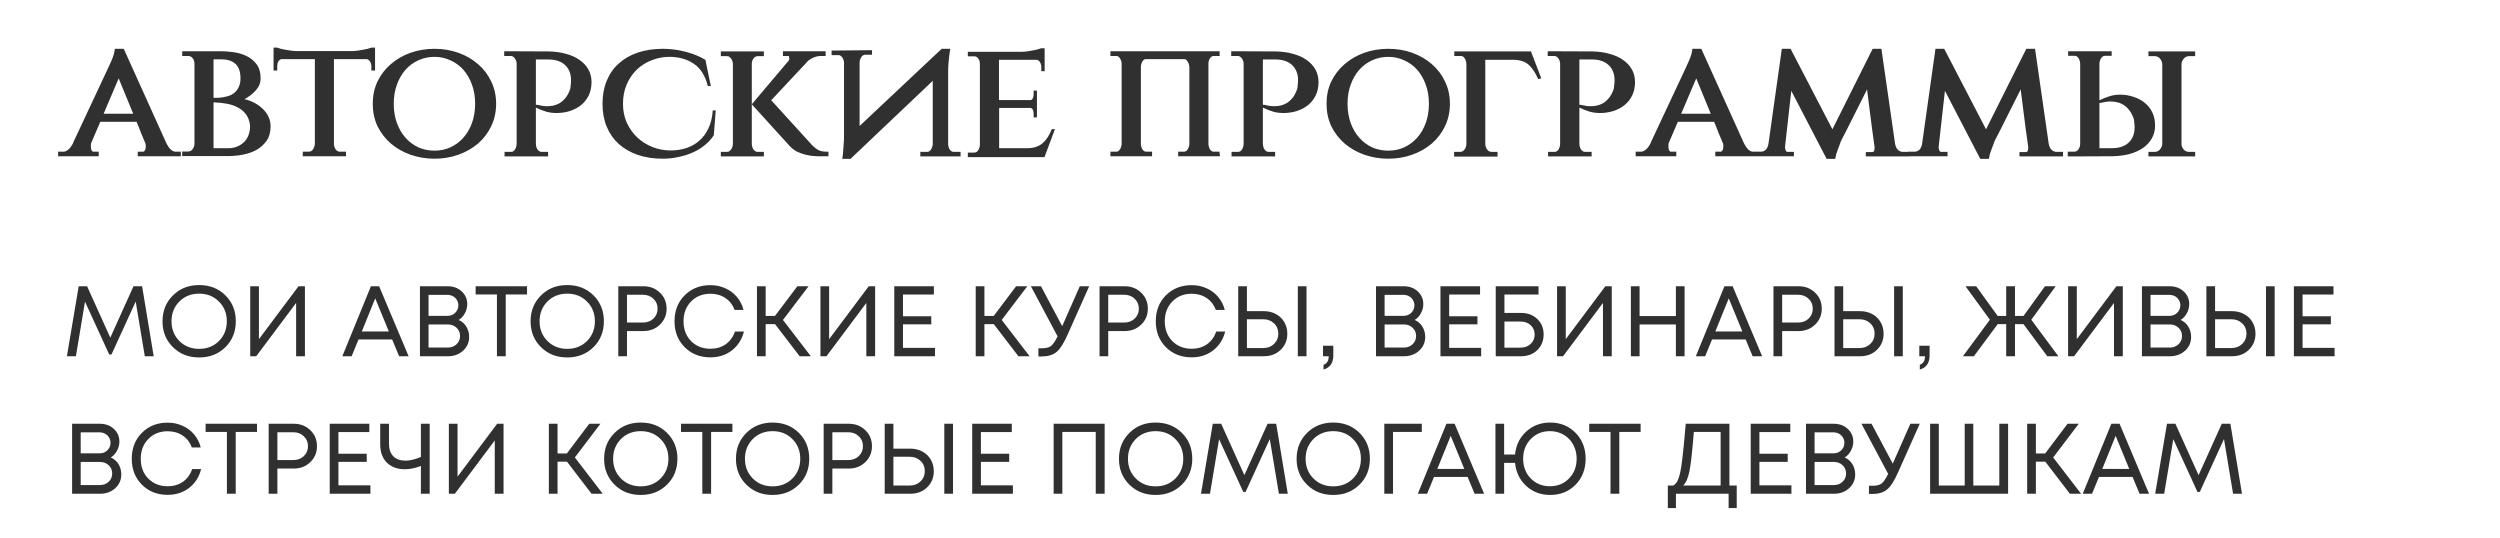
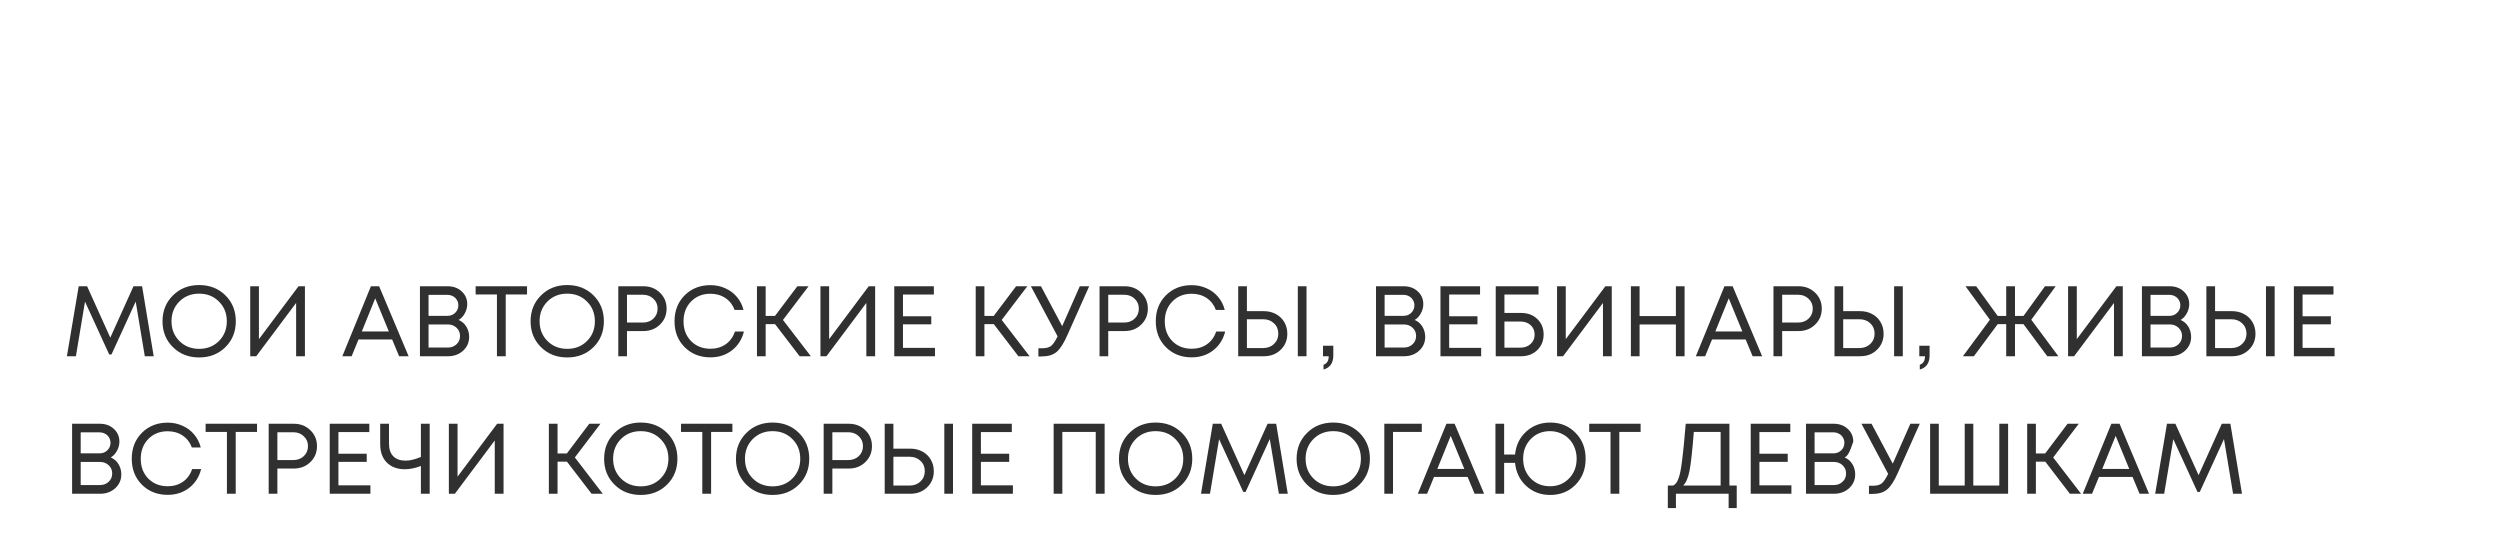
<svg xmlns="http://www.w3.org/2000/svg" width="400" height="86" viewBox="0 0 400 86" fill="none">
-   <path d="M26.576 22.816C26.819 23.32 27.071 23.693 27.332 23.936C27.593 24.16 27.836 24.272 28.06 24.272H28.928V25H22.04V24.272H22.908C23.001 24.272 23.095 24.197 23.188 24.048C23.281 23.899 23.328 23.684 23.328 23.404C23.328 23.217 23.309 23.068 23.272 22.956C23.029 22.396 22.787 21.817 22.544 21.22C22.32 20.623 22.087 20.044 21.844 19.484H16.048L14.592 22.872C14.555 22.928 14.536 23.105 14.536 23.404C14.536 23.684 14.573 23.899 14.648 24.048C14.741 24.197 14.835 24.272 14.928 24.272H15.796V25H9.3V24.272H10.168C10.392 24.272 10.644 24.16 10.924 23.936C11.204 23.712 11.475 23.339 11.736 22.816H11.708L17.364 10.748C17.569 10.319 17.737 9.945 17.868 9.628C17.999 9.329 18.111 9.021 18.204 8.704C18.297 8.368 18.353 8.069 18.372 7.808H19.8L26.576 22.816ZM21.312 18.196L18.988 12.54L16.58 18.196H21.312ZM35.398 8.2C35.94 8.2 36.574 8.247 37.302 8.34C38.03 8.433 38.721 8.629 39.374 8.928C40.028 9.227 40.578 9.665 41.026 10.244C41.474 10.823 41.698 11.588 41.698 12.54C41.698 13.249 41.446 13.884 40.942 14.444C40.438 15.004 39.841 15.471 39.15 15.844H39.066C40.336 16.161 41.353 16.712 42.118 17.496C42.902 18.28 43.294 19.185 43.294 20.212C43.294 21.145 43.08 21.92 42.65 22.536C42.221 23.133 41.68 23.619 41.026 23.992C40.373 24.347 39.645 24.599 38.842 24.748C38.058 24.897 37.293 24.972 36.546 24.972H29.154V24.244H30.134C30.396 24.244 30.62 24.123 30.806 23.88C30.993 23.637 31.096 23.348 31.114 23.012V10.16C31.096 9.805 30.993 9.516 30.806 9.292C30.62 9.068 30.396 8.956 30.134 8.956H29.154V8.2H35.398ZM36.546 23.712C37.48 23.712 38.282 23.413 38.954 22.816C39.626 22.219 39.981 21.351 40.018 20.212C39.962 19.484 39.766 18.877 39.43 18.392C39.094 17.907 38.665 17.524 38.142 17.244C37.62 16.945 37.013 16.731 36.322 16.6C35.65 16.469 34.932 16.395 34.166 16.376V23.712H36.546ZM35.65 15.564C36.005 15.508 36.35 15.424 36.686 15.312C37.041 15.181 37.349 14.995 37.61 14.752C37.872 14.509 38.077 14.211 38.226 13.856C38.394 13.501 38.478 13.063 38.478 12.54C38.478 11.476 38.208 10.701 37.666 10.216C37.125 9.731 36.36 9.488 35.37 9.488H34.166V15.648C34.484 15.648 34.745 15.648 34.95 15.648C35.174 15.629 35.417 15.601 35.678 15.564H35.65ZM56.312 8.172C56.555 8.172 56.826 8.153 57.124 8.116C57.423 8.079 57.722 8.032 58.02 7.976C58.319 7.92 58.59 7.864 58.832 7.808C59.094 7.733 59.299 7.668 59.448 7.612H60.008V11.28H59.42V10.636C59.42 10.319 59.346 10.057 59.196 9.852C59.066 9.628 58.898 9.497 58.692 9.46H53.428V23.04C53.447 23.376 53.54 23.665 53.708 23.908C53.895 24.151 54.119 24.272 54.38 24.272H55.36V25H48.444V24.272H49.424C49.686 24.272 49.9 24.151 50.068 23.908C50.236 23.665 50.339 23.367 50.376 23.012V9.46H45.056C44.832 9.497 44.655 9.628 44.524 9.852C44.412 10.057 44.356 10.319 44.356 10.636V11.28H43.768V7.612H44.328C44.478 7.668 44.674 7.733 44.916 7.808C45.178 7.864 45.458 7.92 45.756 7.976C46.055 8.032 46.354 8.079 46.652 8.116C46.951 8.153 47.222 8.172 47.464 8.172H56.312ZM69.524 7.808C70.887 7.808 72.165 8.023 73.36 8.452C74.555 8.881 75.6 9.488 76.496 10.272C77.392 11.037 78.092 11.961 78.596 13.044C79.119 14.108 79.38 15.293 79.38 16.6C79.38 17.907 79.119 19.101 78.596 20.184C78.092 21.248 77.392 22.172 76.496 22.956C75.6 23.721 74.555 24.319 73.36 24.748C72.165 25.177 70.887 25.392 69.524 25.392C68.161 25.392 66.873 25.177 65.66 24.748C64.465 24.319 63.42 23.721 62.524 22.956C61.628 22.172 60.919 21.248 60.396 20.184C59.892 19.101 59.64 17.907 59.64 16.6C59.64 15.293 59.892 14.108 60.396 13.044C60.919 11.961 61.628 11.037 62.524 10.272C63.42 9.488 64.465 8.881 65.66 8.452C66.873 8.023 68.161 7.808 69.524 7.808ZM69.524 24.104C70.439 24.104 71.288 23.927 72.072 23.572C72.875 23.199 73.565 22.685 74.144 22.032C74.723 21.379 75.18 20.595 75.516 19.68C75.852 18.747 76.02 17.72 76.02 16.6C76.02 15.48 75.852 14.463 75.516 13.548C75.18 12.615 74.723 11.821 74.144 11.168C73.565 10.515 72.875 10.011 72.072 9.656C71.288 9.283 70.439 9.096 69.524 9.096C68.591 9.096 67.723 9.283 66.92 9.656C66.136 10.011 65.455 10.515 64.876 11.168C64.297 11.821 63.84 12.615 63.504 13.548C63.168 14.463 63 15.48 63 16.6C63 17.72 63.168 18.747 63.504 19.68C63.84 20.595 64.297 21.379 64.876 22.032C65.455 22.685 66.136 23.199 66.92 23.572C67.723 23.927 68.591 24.104 69.524 24.104ZM85.741 16.768H85.965L86.637 16.908C86.861 16.964 87.169 16.992 87.561 16.992C87.841 16.992 88.149 16.964 88.485 16.908C88.839 16.833 89.185 16.703 89.521 16.516C89.857 16.311 90.174 16.031 90.473 15.676C90.771 15.321 91.023 14.845 91.229 14.248C91.266 14.099 91.294 13.893 91.313 13.632C91.35 13.371 91.369 13.109 91.369 12.848C91.369 11.821 91.051 11.009 90.417 10.412C89.782 9.815 88.886 9.516 87.729 9.516H85.741V16.768ZM87.785 8.228C88.811 8.247 89.745 8.377 90.585 8.62C91.425 8.844 92.143 9.171 92.741 9.6C93.338 10.011 93.805 10.515 94.141 11.112C94.477 11.709 94.645 12.381 94.645 13.128C94.645 13.931 94.495 14.64 94.197 15.256C93.898 15.872 93.487 16.395 92.965 16.824C92.442 17.235 91.835 17.552 91.145 17.776C90.473 17.981 89.763 18.084 89.017 18.084C88.457 18.084 87.906 18.009 87.365 17.86C86.823 17.692 86.282 17.477 85.741 17.216V23.04C85.759 23.395 85.853 23.693 86.021 23.936C86.189 24.179 86.403 24.3 86.665 24.3H87.701V25.028H80.729V24.3H81.765C82.026 24.3 82.231 24.179 82.381 23.936C82.549 23.693 82.642 23.395 82.661 23.04V10.16C82.642 9.824 82.539 9.544 82.353 9.32C82.185 9.077 81.97 8.956 81.709 8.956H80.673V8.2H81.093L87.785 8.228ZM114.209 21.64C113.836 22.219 113.36 22.741 112.781 23.208C112.221 23.675 111.587 24.067 110.877 24.384C110.168 24.701 109.403 24.944 108.581 25.112C107.779 25.299 106.939 25.392 106.061 25.392C104.568 25.392 103.224 25.187 102.029 24.776C100.853 24.365 99.845 23.787 99.005 23.04C98.165 22.275 97.521 21.351 97.073 20.268C96.625 19.185 96.401 17.963 96.401 16.6C96.401 15.237 96.625 14.015 97.073 12.932C97.521 11.831 98.165 10.907 99.005 10.16C99.845 9.395 100.853 8.816 102.029 8.424C103.224 8.013 104.568 7.808 106.061 7.808C107.293 7.808 108.507 7.967 109.701 8.284C110.915 8.601 111.969 9.031 112.865 9.572L113.733 13.772H113.257C112.828 12.092 112.072 10.897 110.989 10.188C109.907 9.46 108.609 9.096 107.097 9.096C106.127 9.096 105.193 9.273 104.297 9.628C103.401 9.964 102.608 10.459 101.917 11.112C101.245 11.747 100.704 12.531 100.293 13.464C99.883 14.397 99.677 15.443 99.677 16.6C99.677 17.72 99.883 18.737 100.293 19.652C100.723 20.567 101.283 21.351 101.973 22.004C102.664 22.639 103.457 23.143 104.353 23.516C105.268 23.871 106.22 24.057 107.209 24.076C108.124 24.076 108.973 23.955 109.757 23.712C110.56 23.451 111.26 23.059 111.857 22.536C112.473 22.013 112.968 21.351 113.341 20.548C113.733 19.745 113.967 18.784 114.041 17.664H114.517L114.209 21.64ZM129.975 23.264C130.293 23.581 130.601 23.824 130.899 23.992C131.217 24.16 131.627 24.253 132.131 24.272H132.551V25H130.843C130.619 25 130.321 24.981 129.947 24.944C129.593 24.907 129.201 24.832 128.771 24.72C128.342 24.608 127.913 24.449 127.483 24.244C127.073 24.02 126.699 23.731 126.363 23.376L120.287 16.684L126.251 9.628C126.27 9.609 126.279 9.516 126.279 9.348C126.279 9.087 126.242 8.956 126.167 8.956H125.271V8.2H132.103V8.956H131.347C130.937 8.956 130.545 9.04 130.171 9.208C129.798 9.357 129.462 9.572 129.163 9.852H129.191L123.395 16.04L129.975 23.264ZM120.287 23.04C120.306 23.395 120.399 23.693 120.567 23.936C120.754 24.179 120.978 24.3 121.239 24.3H122.219V25.028H115.331V24.3H116.311C116.573 24.3 116.787 24.179 116.955 23.936C117.142 23.693 117.245 23.395 117.263 23.04V10.216C117.245 9.88 117.142 9.591 116.955 9.348C116.787 9.105 116.573 8.984 116.311 8.984H115.331V8.228H122.219V8.984H121.239C120.978 8.984 120.754 9.105 120.567 9.348C120.399 9.572 120.306 9.843 120.287 10.16V23.04ZM139.104 8.032H139.524V8.76H138.404C138.199 8.76 138.012 8.872 137.844 9.096C137.676 9.32 137.573 9.591 137.536 9.908V20.156L150.668 7.808H152.04L151.872 8.956C151.835 9.292 151.797 9.684 151.76 10.132C151.723 10.58 151.704 11.019 151.704 11.448V23.096C151.723 23.432 151.816 23.721 151.984 23.964C152.152 24.188 152.348 24.3 152.572 24.3H153.692V25.028H147.252V24.3H148.372C148.577 24.3 148.764 24.188 148.932 23.964C149.1 23.721 149.203 23.432 149.24 23.096V12.932L136.08 25.42H134.764C134.801 25.215 134.829 25.019 134.848 24.832C134.867 24.627 134.885 24.421 134.904 24.216C134.941 23.861 134.969 23.469 134.988 23.04C135.025 22.592 135.044 22.153 135.044 21.724V9.964C135.007 9.647 134.904 9.376 134.736 9.152C134.568 8.928 134.372 8.816 134.148 8.816H133.056V8.088H133.476L139.104 8.032ZM167.116 25.14H154.852V24.412H155.888C156.15 24.412 156.355 24.291 156.504 24.048C156.672 23.805 156.766 23.507 156.784 23.152V10.216C156.784 9.88 156.7 9.6 156.532 9.376C156.364 9.133 156.15 9.012 155.888 9.012H154.852V8.284H163.476C163.719 8.284 163.99 8.265 164.288 8.228C164.587 8.191 164.876 8.144 165.156 8.088C165.455 8.032 165.726 7.976 165.968 7.92C166.23 7.845 166.435 7.78 166.584 7.724H167.144V11.392H166.612V10.748C166.612 10.412 166.538 10.141 166.388 9.936C166.258 9.712 166.08 9.591 165.856 9.572H159.836V16.012H164.904C165.054 15.993 165.166 15.9 165.24 15.732C165.334 15.564 165.38 15.349 165.38 15.088V14.5H165.912V18.784H165.38V18.196C165.38 17.711 165.24 17.403 164.96 17.272H159.864V23.712H164.484C165.026 23.693 165.492 23.609 165.884 23.46C166.276 23.311 166.612 23.105 166.892 22.844C167.191 22.564 167.452 22.247 167.676 21.892C167.9 21.519 168.106 21.108 168.292 20.66H168.796L167.116 25.14ZM195.197 25H188.505V24.272H189.457C189.681 24.272 189.868 24.151 190.017 23.908C190.185 23.665 190.279 23.376 190.297 23.04V10.748C190.279 10.393 190.185 10.095 190.017 9.852C189.868 9.591 189.691 9.46 189.485 9.46H183.325C183.12 9.46 182.943 9.581 182.793 9.824C182.644 10.067 182.56 10.356 182.541 10.692V23.04C182.56 23.376 182.644 23.665 182.793 23.908C182.961 24.151 183.157 24.272 183.381 24.272H184.333V25H177.669V24.272H178.621C178.845 24.272 179.032 24.151 179.181 23.908C179.349 23.665 179.443 23.376 179.461 23.04V10.188C179.443 9.852 179.349 9.563 179.181 9.32C179.032 9.077 178.845 8.956 178.621 8.956H177.669V8.2H195.141V8.956H194.189C193.965 8.956 193.769 9.077 193.601 9.32C193.452 9.544 193.368 9.815 193.349 10.132V23.04C193.368 23.376 193.452 23.665 193.601 23.908C193.769 24.151 193.965 24.272 194.189 24.272H195.113L195.197 25ZM202.061 16.768H202.285L202.957 16.908C203.181 16.964 203.489 16.992 203.881 16.992C204.161 16.992 204.469 16.964 204.805 16.908C205.16 16.833 205.505 16.703 205.841 16.516C206.177 16.311 206.494 16.031 206.793 15.676C207.092 15.321 207.344 14.845 207.549 14.248C207.586 14.099 207.614 13.893 207.633 13.632C207.67 13.371 207.689 13.109 207.689 12.848C207.689 11.821 207.372 11.009 206.737 10.412C206.102 9.815 205.206 9.516 204.049 9.516H202.061V16.768ZM204.105 8.228C205.132 8.247 206.065 8.377 206.905 8.62C207.745 8.844 208.464 9.171 209.061 9.6C209.658 10.011 210.125 10.515 210.461 11.112C210.797 11.709 210.965 12.381 210.965 13.128C210.965 13.931 210.816 14.64 210.517 15.256C210.218 15.872 209.808 16.395 209.285 16.824C208.762 17.235 208.156 17.552 207.465 17.776C206.793 17.981 206.084 18.084 205.337 18.084C204.777 18.084 204.226 18.009 203.685 17.86C203.144 17.692 202.602 17.477 202.061 17.216V23.04C202.08 23.395 202.173 23.693 202.341 23.936C202.509 24.179 202.724 24.3 202.985 24.3H204.021V25.028H197.049V24.3H198.085C198.346 24.3 198.552 24.179 198.701 23.936C198.869 23.693 198.962 23.395 198.981 23.04V10.16C198.962 9.824 198.86 9.544 198.673 9.32C198.505 9.077 198.29 8.956 198.029 8.956H196.993V8.2H197.413L204.105 8.228ZM222.13 7.808C223.492 7.808 224.771 8.023 225.966 8.452C227.16 8.881 228.206 9.488 229.102 10.272C229.998 11.037 230.698 11.961 231.202 13.044C231.724 14.108 231.986 15.293 231.986 16.6C231.986 17.907 231.724 19.101 231.202 20.184C230.698 21.248 229.998 22.172 229.102 22.956C228.206 23.721 227.16 24.319 225.966 24.748C224.771 25.177 223.492 25.392 222.13 25.392C220.767 25.392 219.479 25.177 218.266 24.748C217.071 24.319 216.026 23.721 215.13 22.956C214.234 22.172 213.524 21.248 213.002 20.184C212.498 19.101 212.246 17.907 212.246 16.6C212.246 15.293 212.498 14.108 213.002 13.044C213.524 11.961 214.234 11.037 215.13 10.272C216.026 9.488 217.071 8.881 218.266 8.452C219.479 8.023 220.767 7.808 222.13 7.808ZM222.13 24.104C223.044 24.104 223.894 23.927 224.678 23.572C225.48 23.199 226.171 22.685 226.75 22.032C227.328 21.379 227.786 20.595 228.122 19.68C228.458 18.747 228.626 17.72 228.626 16.6C228.626 15.48 228.458 14.463 228.122 13.548C227.786 12.615 227.328 11.821 226.75 11.168C226.171 10.515 225.48 10.011 224.678 9.656C223.894 9.283 223.044 9.096 222.13 9.096C221.196 9.096 220.328 9.283 219.526 9.656C218.742 10.011 218.06 10.515 217.482 11.168C216.903 11.821 216.446 12.615 216.11 13.548C215.774 14.463 215.606 15.48 215.606 16.6C215.606 17.72 215.774 18.747 216.11 19.68C216.446 20.595 216.903 21.379 217.482 22.032C218.06 22.685 218.742 23.199 219.526 23.572C220.328 23.927 221.196 24.104 222.13 24.104ZM246.102 12.652C245.729 11.756 245.262 11.028 244.702 10.468C244.142 9.908 243.339 9.609 242.294 9.572H237.646V23.068C237.665 23.404 237.767 23.693 237.954 23.936C238.141 24.179 238.365 24.3 238.626 24.3H239.606V25.056H232.662V24.3H233.642C233.903 24.3 234.127 24.179 234.314 23.936C234.501 23.693 234.603 23.404 234.622 23.068V10.216C234.603 9.861 234.51 9.563 234.342 9.32C234.193 9.077 233.987 8.956 233.726 8.956H232.69V8.228H244.954L246.606 12.54L246.102 12.652ZM252.702 16.768H252.926L253.598 16.908C253.822 16.964 254.13 16.992 254.522 16.992C254.802 16.992 255.11 16.964 255.446 16.908C255.8 16.833 256.146 16.703 256.482 16.516C256.818 16.311 257.135 16.031 257.434 15.676C257.732 15.321 257.984 14.845 258.19 14.248C258.227 14.099 258.255 13.893 258.274 13.632C258.311 13.371 258.33 13.109 258.33 12.848C258.33 11.821 258.012 11.009 257.378 10.412C256.743 9.815 255.847 9.516 254.69 9.516H252.702V16.768ZM254.746 8.228C255.772 8.247 256.706 8.377 257.546 8.62C258.386 8.844 259.104 9.171 259.702 9.6C260.299 10.011 260.766 10.515 261.102 11.112C261.438 11.709 261.606 12.381 261.606 13.128C261.606 13.931 261.456 14.64 261.158 15.256C260.859 15.872 260.448 16.395 259.926 16.824C259.403 17.235 258.796 17.552 258.106 17.776C257.434 17.981 256.724 18.084 255.978 18.084C255.418 18.084 254.867 18.009 254.326 17.86C253.784 17.692 253.243 17.477 252.702 17.216V23.04C252.72 23.395 252.814 23.693 252.982 23.936C253.15 24.179 253.364 24.3 253.626 24.3H254.662V25.028H247.69V24.3H248.726C248.987 24.3 249.192 24.179 249.342 23.936C249.51 23.693 249.603 23.395 249.622 23.04V10.16C249.603 9.824 249.5 9.544 249.314 9.32C249.146 9.077 248.931 8.956 248.67 8.956H247.634V8.2H248.054L254.746 8.228ZM278.986 22.816C279.229 23.32 279.481 23.693 279.742 23.936C280.003 24.16 280.246 24.272 280.47 24.272H281.338V25H274.45V24.272H275.318C275.411 24.272 275.505 24.197 275.598 24.048C275.691 23.899 275.738 23.684 275.738 23.404C275.738 23.217 275.719 23.068 275.682 22.956C275.439 22.396 275.197 21.817 274.954 21.22C274.73 20.623 274.497 20.044 274.254 19.484H268.458L267.002 22.872C266.965 22.928 266.946 23.105 266.946 23.404C266.946 23.684 266.983 23.899 267.058 24.048C267.151 24.197 267.245 24.272 267.338 24.272H268.206V25H261.71V24.272H262.578C262.802 24.272 263.054 24.16 263.334 23.936C263.614 23.712 263.885 23.339 264.146 22.816H264.118L269.774 10.748C269.979 10.319 270.147 9.945 270.278 9.628C270.409 9.329 270.521 9.021 270.614 8.704C270.707 8.368 270.763 8.069 270.782 7.808H272.21L278.986 22.816ZM273.722 18.196L271.398 12.54L268.99 18.196H273.722ZM294.641 22.508C294.641 22.471 294.622 22.471 294.585 22.508H294.641ZM303.209 22.984C303.283 23.413 303.433 23.74 303.657 23.964C303.899 24.188 304.161 24.3 304.441 24.3H305.505V25.028H298.533V24.328H299.597C299.821 24.328 299.933 24.095 299.933 23.628V23.516C299.821 22.639 299.709 21.836 299.597 21.108C299.503 20.361 299.41 19.643 299.317 18.952C299.223 18.243 299.13 17.515 299.037 16.768C298.943 16.021 298.841 15.2 298.729 14.304C298.019 15.685 297.329 17.057 296.657 18.42C295.985 19.783 295.294 21.145 294.585 22.508L294.445 22.816H294.473C294.379 23.077 294.239 23.441 294.053 23.908C293.866 24.375 293.726 24.879 293.633 25.42H292.261L286.605 14.528L285.597 23.544C285.615 23.749 285.653 23.927 285.709 24.076C285.783 24.225 285.867 24.3 285.961 24.3H287.025V25H280.697V24.272H281.733C282.05 24.272 282.321 24.16 282.545 23.936C282.769 23.693 282.909 23.357 282.965 22.928L285.093 7.808H286.493L293.185 20.688L299.625 7.808H301.025L303.209 22.984ZM319.223 22.508C319.223 22.471 319.204 22.471 319.167 22.508H319.223ZM327.791 22.984C327.865 23.413 328.015 23.74 328.239 23.964C328.481 24.188 328.743 24.3 329.023 24.3H330.087V25.028H323.115V24.328H324.179C324.403 24.328 324.515 24.095 324.515 23.628V23.516C324.403 22.639 324.291 21.836 324.179 21.108C324.085 20.361 323.992 19.643 323.899 18.952C323.805 18.243 323.712 17.515 323.619 16.768C323.525 16.021 323.423 15.2 323.311 14.304C322.601 15.685 321.911 17.057 321.239 18.42C320.567 19.783 319.876 21.145 319.167 22.508L319.027 22.816H319.055C318.961 23.077 318.821 23.441 318.635 23.908C318.448 24.375 318.308 24.879 318.215 25.42H316.843L311.187 14.528L310.179 23.544C310.197 23.749 310.235 23.927 310.291 24.076C310.365 24.225 310.449 24.3 310.543 24.3H311.607V25H305.279V24.272H306.315C306.632 24.272 306.903 24.16 307.127 23.936C307.351 23.693 307.491 23.357 307.547 22.928L309.675 7.808H311.075L317.767 20.688L324.207 7.808H325.607L327.791 22.984ZM335.909 16.46V23.712H337.897C339.054 23.712 339.95 23.413 340.585 22.816C341.219 22.219 341.537 21.407 341.537 20.38C341.537 20.119 341.518 19.857 341.481 19.596C341.462 19.335 341.434 19.129 341.397 18.98C341.191 18.401 340.939 17.935 340.641 17.58C340.342 17.207 340.025 16.927 339.689 16.74C339.353 16.535 339.007 16.404 338.653 16.348C338.317 16.273 338.009 16.236 337.729 16.236C337.337 16.236 337.029 16.264 336.805 16.32L336.133 16.46H335.909ZM331.261 25.028H330.841V24.272H331.877C332.138 24.272 332.353 24.16 332.521 23.936C332.707 23.693 332.81 23.404 332.829 23.068V10.188C332.81 9.833 332.717 9.535 332.549 9.292C332.399 9.049 332.194 8.928 331.933 8.928H330.897V8.2H337.869V8.928H336.833C336.571 8.928 336.357 9.049 336.189 9.292C336.021 9.535 335.927 9.833 335.909 10.188V16.04C336.45 15.779 336.991 15.564 337.533 15.396C338.074 15.228 338.625 15.144 339.185 15.144C339.931 15.144 340.641 15.256 341.313 15.48C342.003 15.685 342.61 16.003 343.133 16.432C343.655 16.843 344.066 17.356 344.365 17.972C344.663 18.588 344.813 19.297 344.813 20.1C344.813 20.847 344.645 21.519 344.309 22.116C343.973 22.713 343.506 23.227 342.909 23.656C342.311 24.067 341.593 24.393 340.753 24.636C339.913 24.86 338.979 24.981 337.953 25L331.261 25.028ZM343.749 24.3H344.757C345.074 24.3 345.345 24.179 345.569 23.936C345.793 23.693 345.923 23.404 345.961 23.068V10.216C345.923 9.88 345.793 9.591 345.569 9.348C345.345 9.105 345.074 8.984 344.757 8.984H343.749V8.228H351.225V8.984H350.217C349.937 8.984 349.675 9.105 349.433 9.348C349.209 9.591 349.078 9.871 349.041 10.188V23.068C349.059 23.404 349.181 23.693 349.405 23.936C349.629 24.179 349.899 24.3 350.217 24.3H351.225V25.028H343.749V24.3Z" fill="#303030" />
-   <path d="M24.592 57H23.168L21.712 48.248L17.84 56.712H17.472L13.6 48.264L12.144 57H10.704L12.592 45.8H13.936L17.648 54.024L21.36 45.8H22.736L24.592 57ZM36.066 55.544C34.957 56.643 33.554 57.192 31.858 57.192C30.173 57.192 28.776 56.643 27.666 55.544C26.557 54.445 26.002 53.069 26.002 51.416C26.002 49.752 26.557 48.371 27.666 47.272C28.776 46.163 30.173 45.608 31.858 45.608C33.554 45.608 34.957 46.157 36.066 47.256C37.176 48.355 37.73 49.736 37.73 51.4C37.73 53.064 37.176 54.445 36.066 55.544ZM28.69 54.552C29.533 55.395 30.589 55.816 31.858 55.816C33.138 55.816 34.194 55.4 35.026 54.568C35.869 53.725 36.29 52.669 36.29 51.4C36.29 50.131 35.869 49.08 35.026 48.248C34.194 47.405 33.138 46.984 31.858 46.984C30.589 46.984 29.533 47.405 28.69 48.248C27.858 49.091 27.442 50.141 27.442 51.4C27.442 52.659 27.858 53.709 28.69 54.552ZM47.764 45.8H48.788V57H47.38V48.472L40.996 57H40.036V45.8H41.428V54.264L47.764 45.8ZM63.86 57L62.74 54.312H57.364L56.26 57H54.772L59.348 45.8H60.66L65.38 57H63.86ZM60.036 47.736L57.892 53.032H62.212L60.036 47.736ZM73.384 51.192C73.907 51.416 74.318 51.773 74.616 52.264C74.915 52.755 75.064 53.304 75.064 53.912C75.064 54.787 74.739 55.523 74.088 56.12C73.438 56.707 72.632 57 71.672 57H67.192V45.8H71.608C72.526 45.8 73.278 46.072 73.864 46.616C74.462 47.16 74.76 47.843 74.76 48.664C74.76 49.165 74.632 49.651 74.376 50.12C74.131 50.589 73.8 50.947 73.384 51.192ZM73.336 48.856C73.336 48.536 73.256 48.248 73.096 47.992C72.947 47.736 72.739 47.539 72.472 47.4C72.206 47.251 71.907 47.176 71.576 47.176H68.568V50.536H71.592C72.083 50.536 72.494 50.376 72.824 50.056C73.166 49.725 73.336 49.325 73.336 48.856ZM71.656 55.608C72.211 55.608 72.675 55.432 73.048 55.08C73.422 54.728 73.608 54.285 73.608 53.752C73.608 53.229 73.422 52.792 73.048 52.44C72.675 52.088 72.211 51.912 71.656 51.912H68.568V55.608H71.656ZM84.326 45.8V47.112H80.918V57H79.51V47.112H76.102V45.8H84.326ZM94.957 55.544C93.848 56.643 92.445 57.192 90.749 57.192C89.064 57.192 87.666 56.643 86.557 55.544C85.448 54.445 84.893 53.069 84.893 51.416C84.893 49.752 85.448 48.371 86.557 47.272C87.666 46.163 89.064 45.608 90.749 45.608C92.445 45.608 93.848 46.157 94.957 47.256C96.066 48.355 96.621 49.736 96.621 51.4C96.621 53.064 96.066 54.445 94.957 55.544ZM87.581 54.552C88.424 55.395 89.48 55.816 90.749 55.816C92.029 55.816 93.085 55.4 93.917 54.568C94.76 53.725 95.181 52.669 95.181 51.4C95.181 50.131 94.76 49.08 93.917 48.248C93.085 47.405 92.029 46.984 90.749 46.984C89.48 46.984 88.424 47.405 87.581 48.248C86.749 49.091 86.333 50.141 86.333 51.4C86.333 52.659 86.749 53.709 87.581 54.552ZM102.943 45.8C103.999 45.8 104.879 46.141 105.583 46.824C106.297 47.507 106.655 48.36 106.655 49.384C106.655 50.408 106.297 51.261 105.583 51.944C104.879 52.627 103.999 52.968 102.943 52.968H100.319V57H98.927V45.8H102.943ZM102.863 51.608C103.545 51.608 104.105 51.4 104.543 50.984C104.991 50.557 105.215 50.024 105.215 49.384C105.215 48.744 104.991 48.216 104.543 47.8C104.105 47.373 103.545 47.16 102.863 47.16H100.319V51.608H102.863ZM113.668 57.176C112.004 57.176 110.628 56.632 109.54 55.544C108.463 54.456 107.924 53.075 107.924 51.4C107.924 49.725 108.463 48.344 109.54 47.256C110.628 46.168 112.004 45.624 113.668 45.624C114.522 45.624 115.311 45.789 116.036 46.12C116.772 46.44 117.391 46.899 117.892 47.496C118.404 48.093 118.762 48.792 118.964 49.592H117.54C117.242 48.781 116.751 48.147 116.068 47.688C115.386 47.229 114.586 47 113.668 47C112.41 47 111.375 47.416 110.564 48.248C109.764 49.069 109.364 50.125 109.364 51.416C109.364 52.696 109.764 53.747 110.564 54.568C111.375 55.389 112.41 55.8 113.668 55.8C114.607 55.8 115.423 55.56 116.116 55.08C116.81 54.589 117.3 53.912 117.588 53.048H119.028C118.708 54.317 118.063 55.325 117.092 56.072C116.132 56.808 114.991 57.176 113.668 57.176ZM127.946 57L124.01 51.864H122.506V57H121.114V45.8H122.506V50.552H123.994L127.578 45.8H129.37L125.274 51.192L129.738 57H127.946ZM138.998 45.8H140.022V57H138.614V48.472L132.23 57H131.27V45.8H132.662V54.264L138.998 45.8ZM144.475 55.656H149.595V57H143.083V45.8H149.419V47.128H144.475V50.6H149.003V51.896H144.475V55.656ZM162.946 57L159.01 51.864H157.506V57H156.114V45.8H157.506V50.552H158.994L162.578 45.8H164.37L160.274 51.192L164.738 57H162.946ZM172.766 45.8H174.27L170.814 53.544C170.217 54.909 169.63 55.832 169.054 56.312C168.478 56.792 167.684 57.032 166.67 57.032H166.142V55.72H166.782C167.39 55.72 167.854 55.597 168.174 55.352C168.494 55.096 168.841 54.584 169.214 53.816L164.942 45.8H166.558L169.95 52.184L172.766 45.8ZM179.943 45.8C180.999 45.8 181.879 46.141 182.583 46.824C183.297 47.507 183.655 48.36 183.655 49.384C183.655 50.408 183.297 51.261 182.583 51.944C181.879 52.627 180.999 52.968 179.943 52.968H177.319V57H175.927V45.8H179.943ZM179.863 51.608C180.545 51.608 181.105 51.4 181.543 50.984C181.991 50.557 182.215 50.024 182.215 49.384C182.215 48.744 181.991 48.216 181.543 47.8C181.105 47.373 180.545 47.16 179.863 47.16H177.319V51.608H179.863ZM190.668 57.176C189.004 57.176 187.628 56.632 186.54 55.544C185.463 54.456 184.924 53.075 184.924 51.4C184.924 49.725 185.463 48.344 186.54 47.256C187.628 46.168 189.004 45.624 190.668 45.624C191.522 45.624 192.311 45.789 193.036 46.12C193.772 46.44 194.391 46.899 194.892 47.496C195.404 48.093 195.762 48.792 195.964 49.592H194.54C194.242 48.781 193.751 48.147 193.068 47.688C192.386 47.229 191.586 47 190.668 47C189.41 47 188.375 47.416 187.564 48.248C186.764 49.069 186.364 50.125 186.364 51.416C186.364 52.696 186.764 53.747 187.564 54.568C188.375 55.389 189.41 55.8 190.668 55.8C191.607 55.8 192.423 55.56 193.116 55.08C193.81 54.589 194.3 53.912 194.588 53.048H196.028C195.708 54.317 195.063 55.325 194.092 56.072C193.132 56.808 191.991 57.176 190.668 57.176ZM202.21 49.784C202.925 49.784 203.57 49.939 204.146 50.248C204.722 50.557 205.17 50.989 205.49 51.544C205.81 52.088 205.97 52.707 205.97 53.4C205.97 54.435 205.613 55.293 204.898 55.976C204.194 56.659 203.298 57 202.21 57H198.114V45.8H199.506V49.784H202.21ZM207.65 45.8H209.042V57H207.65V45.8ZM202.098 55.688C202.813 55.688 203.394 55.469 203.842 55.032C204.301 54.595 204.53 54.045 204.53 53.384C204.53 52.712 204.301 52.163 203.842 51.736C203.394 51.299 202.813 51.08 202.098 51.08H199.506V55.688H202.098ZM211.762 59.128V58.36C212.317 58.168 212.594 57.715 212.594 57H211.682V55.32H213.33V56.872C213.33 58.077 212.807 58.829 211.762 59.128ZM226.353 51.192C226.876 51.416 227.286 51.773 227.585 52.264C227.884 52.755 228.033 53.304 228.033 53.912C228.033 54.787 227.708 55.523 227.057 56.12C226.406 56.707 225.601 57 224.641 57H220.161V45.8H224.577C225.494 45.8 226.246 46.072 226.833 46.616C227.43 47.16 227.729 47.843 227.729 48.664C227.729 49.165 227.601 49.651 227.345 50.12C227.1 50.589 226.769 50.947 226.353 51.192ZM226.305 48.856C226.305 48.536 226.225 48.248 226.065 47.992C225.916 47.736 225.708 47.539 225.441 47.4C225.174 47.251 224.876 47.176 224.545 47.176H221.537V50.536H224.561C225.052 50.536 225.462 50.376 225.793 50.056C226.134 49.725 226.305 49.325 226.305 48.856ZM224.625 55.608C225.18 55.608 225.644 55.432 226.017 55.08C226.39 54.728 226.577 54.285 226.577 53.752C226.577 53.229 226.39 52.792 226.017 52.44C225.644 52.088 225.18 51.912 224.625 51.912H221.537V55.608H224.625ZM231.866 55.656H236.986V57H230.474V45.8H236.81V47.128H231.866V50.6H236.394V51.896H231.866V55.656ZM243.397 50.072C244.443 50.072 245.301 50.397 245.973 51.048C246.645 51.688 246.981 52.509 246.981 53.512C246.981 54.525 246.64 55.363 245.957 56.024C245.275 56.675 244.411 57 243.365 57H239.317V45.8H246.165V47.128H240.709V50.072H243.397ZM243.269 55.624C243.931 55.624 244.475 55.427 244.901 55.032C245.328 54.637 245.541 54.136 245.541 53.528C245.541 52.909 245.328 52.408 244.901 52.024C244.485 51.64 243.947 51.448 243.285 51.448H240.709V55.624H243.269ZM256.858 45.8H257.882V57H256.474V48.472L250.09 57H249.13V45.8H250.522V54.264L256.858 45.8ZM268.142 45.8H269.534V57H268.142V51.912H262.334V57H260.942V45.8H262.334V50.568H268.142V45.8ZM280.423 57L279.303 54.312H273.927L272.823 57H271.335L275.911 45.8H277.223L281.943 57H280.423ZM276.599 47.736L274.455 53.032H278.775L276.599 47.736ZM287.771 45.8C288.827 45.8 289.707 46.141 290.411 46.824C291.125 47.507 291.483 48.36 291.483 49.384C291.483 50.408 291.125 51.261 290.411 51.944C289.707 52.627 288.827 52.968 287.771 52.968H285.147V57H283.755V45.8H287.771ZM287.691 51.608C288.373 51.608 288.933 51.4 289.371 50.984C289.819 50.557 290.043 50.024 290.043 49.384C290.043 48.744 289.819 48.216 289.371 47.8C288.933 47.373 288.373 47.16 287.691 47.16H285.147V51.608H287.691ZM297.616 49.784C298.331 49.784 298.976 49.939 299.552 50.248C300.128 50.557 300.576 50.989 300.896 51.544C301.216 52.088 301.376 52.707 301.376 53.4C301.376 54.435 301.019 55.293 300.304 55.976C299.6 56.659 298.704 57 297.616 57H293.52V45.8H294.912V49.784H297.616ZM303.056 45.8H304.448V57H303.056V45.8ZM297.504 55.688C298.219 55.688 298.8 55.469 299.248 55.032C299.707 54.595 299.936 54.045 299.936 53.384C299.936 52.712 299.707 52.163 299.248 51.736C298.8 51.299 298.219 51.08 297.504 51.08H294.912V55.688H297.504ZM307.168 59.128V58.36C307.723 58.168 308 57.715 308 57H307.088V55.32H308.736V56.872C308.736 58.077 308.214 58.829 307.168 59.128ZM327.567 57L323.759 51.864H322.399V57H320.991V51.864H319.631L315.823 57H314.063L318.383 51.16L314.479 45.8H316.191L319.631 50.552H320.991V45.8H322.399V50.552H323.759L327.199 45.8H328.911L325.007 51.16L329.343 57H327.567ZM338.623 45.8H339.647V57H338.239V48.472L331.855 57H330.895V45.8H332.287V54.264L338.623 45.8ZM348.9 51.192C349.423 51.416 349.833 51.773 350.132 52.264C350.431 52.755 350.58 53.304 350.58 53.912C350.58 54.787 350.255 55.523 349.604 56.12C348.953 56.707 348.148 57 347.188 57H342.708V45.8H347.124C348.041 45.8 348.793 46.072 349.38 46.616C349.977 47.16 350.276 47.843 350.276 48.664C350.276 49.165 350.148 49.651 349.892 50.12C349.647 50.589 349.316 50.947 348.9 51.192ZM348.852 48.856C348.852 48.536 348.772 48.248 348.612 47.992C348.463 47.736 348.255 47.539 347.988 47.4C347.721 47.251 347.423 47.176 347.092 47.176H344.084V50.536H347.108C347.599 50.536 348.009 50.376 348.34 50.056C348.681 49.725 348.852 49.325 348.852 48.856ZM347.172 55.608C347.727 55.608 348.191 55.432 348.564 55.08C348.937 54.728 349.124 54.285 349.124 53.752C349.124 53.229 348.937 52.792 348.564 52.44C348.191 52.088 347.727 51.912 347.172 51.912H344.084V55.608H347.172ZM357.116 49.784C357.831 49.784 358.476 49.939 359.052 50.248C359.628 50.557 360.076 50.989 360.396 51.544C360.716 52.088 360.876 52.707 360.876 53.4C360.876 54.435 360.519 55.293 359.804 55.976C359.1 56.659 358.204 57 357.116 57H353.02V45.8H354.412V49.784H357.116ZM362.556 45.8H363.948V57H362.556V45.8ZM357.004 55.688C357.719 55.688 358.3 55.469 358.748 55.032C359.207 54.595 359.436 54.045 359.436 53.384C359.436 52.712 359.207 52.163 358.748 51.736C358.3 51.299 357.719 51.08 357.004 51.08H354.412V55.688H357.004ZM368.412 55.656H373.532V57H367.02V45.8H373.356V47.128H368.412V50.6H372.94V51.896H368.412V55.656ZM17.728 73.192C18.251 73.416 18.661 73.773 18.96 74.264C19.259 74.755 19.408 75.304 19.408 75.912C19.408 76.787 19.083 77.523 18.432 78.12C17.781 78.707 16.976 79 16.016 79H11.536V67.8H15.952C16.869 67.8 17.621 68.072 18.208 68.616C18.805 69.16 19.104 69.843 19.104 70.664C19.104 71.165 18.976 71.651 18.72 72.12C18.475 72.589 18.144 72.947 17.728 73.192ZM17.68 70.856C17.68 70.536 17.6 70.248 17.44 69.992C17.291 69.736 17.083 69.539 16.816 69.4C16.549 69.251 16.251 69.176 15.92 69.176H12.912V72.536H15.936C16.427 72.536 16.837 72.376 17.168 72.056C17.509 71.725 17.68 71.325 17.68 70.856ZM16 77.608C16.555 77.608 17.019 77.432 17.392 77.08C17.765 76.728 17.952 76.285 17.952 75.752C17.952 75.229 17.765 74.792 17.392 74.44C17.019 74.088 16.555 73.912 16 73.912H12.912V77.608H16ZM26.825 79.176C25.16 79.176 23.785 78.632 22.697 77.544C21.619 76.456 21.081 75.075 21.081 73.4C21.081 71.725 21.619 70.344 22.697 69.256C23.785 68.168 25.16 67.624 26.825 67.624C27.678 67.624 28.467 67.789 29.192 68.12C29.928 68.44 30.547 68.899 31.049 69.496C31.561 70.093 31.918 70.792 32.12 71.592H30.697C30.398 70.781 29.907 70.147 29.224 69.688C28.542 69.229 27.742 69 26.825 69C25.566 69 24.531 69.416 23.721 70.248C22.921 71.069 22.52 72.125 22.52 73.416C22.52 74.696 22.921 75.747 23.721 76.568C24.531 77.389 25.566 77.8 26.825 77.8C27.763 77.8 28.579 77.56 29.273 77.08C29.966 76.589 30.456 75.912 30.744 75.048H32.184C31.864 76.317 31.219 77.325 30.248 78.072C29.288 78.808 28.147 79.176 26.825 79.176ZM41.123 67.8V69.112H37.715V79H36.306V69.112H32.898V67.8H41.123ZM47.005 67.8C48.061 67.8 48.941 68.141 49.645 68.824C50.36 69.507 50.717 70.36 50.717 71.384C50.717 72.408 50.36 73.261 49.645 73.944C48.941 74.627 48.061 74.968 47.005 74.968H44.381V79H42.989V67.8H47.005ZM46.925 73.608C47.608 73.608 48.168 73.4 48.605 72.984C49.053 72.557 49.277 72.024 49.277 71.384C49.277 70.744 49.053 70.216 48.605 69.8C48.168 69.373 47.608 69.16 46.925 69.16H44.381V73.608H46.925ZM54.147 77.656H59.267V79H52.755V67.8H59.091V69.128H54.147V72.6H58.675V73.896H54.147V77.656ZM67.343 67.8H68.751V79H67.343V74.552C66.447 74.904 65.588 75.08 64.766 75.08C63.583 75.08 62.628 74.728 61.903 74.024C61.188 73.309 60.831 72.328 60.831 71.08V67.8H62.239V70.984C62.239 71.859 62.468 72.531 62.926 73C63.385 73.469 64.041 73.704 64.894 73.704C65.599 73.704 66.415 73.507 67.343 73.112V67.8ZM79.545 67.8H80.569V79H79.161V70.472L72.777 79H71.817V67.8H73.209V76.264L79.545 67.8ZM94.649 79L90.713 73.864H89.209V79H87.817V67.8H89.209V72.552H90.697L94.281 67.8H96.073L91.977 73.192L96.441 79H94.649ZM106.723 77.544C105.613 78.643 104.211 79.192 102.515 79.192C100.829 79.192 99.432 78.643 98.323 77.544C97.213 76.445 96.659 75.069 96.659 73.416C96.659 71.752 97.213 70.371 98.323 69.272C99.432 68.163 100.829 67.608 102.515 67.608C104.211 67.608 105.613 68.157 106.723 69.256C107.832 70.355 108.387 71.736 108.387 73.4C108.387 75.064 107.832 76.445 106.723 77.544ZM99.347 76.552C100.189 77.395 101.245 77.816 102.515 77.816C103.795 77.816 104.851 77.4 105.683 76.568C106.525 75.725 106.947 74.669 106.947 73.4C106.947 72.131 106.525 71.08 105.683 70.248C104.851 69.405 103.795 68.984 102.515 68.984C101.245 68.984 100.189 69.405 99.347 70.248C98.515 71.091 98.099 72.141 98.099 73.4C98.099 74.659 98.515 75.709 99.347 76.552ZM117.185 67.8V69.112H113.777V79H112.369V69.112H108.961V67.8H117.185ZM127.816 77.544C126.707 78.643 125.304 79.192 123.608 79.192C121.923 79.192 120.526 78.643 119.416 77.544C118.307 76.445 117.752 75.069 117.752 73.416C117.752 71.752 118.307 70.371 119.416 69.272C120.526 68.163 121.923 67.608 123.608 67.608C125.304 67.608 126.707 68.157 127.816 69.256C128.926 70.355 129.48 71.736 129.48 73.4C129.48 75.064 128.926 76.445 127.816 77.544ZM120.44 76.552C121.283 77.395 122.339 77.816 123.608 77.816C124.888 77.816 125.944 77.4 126.776 76.568C127.619 75.725 128.04 74.669 128.04 73.4C128.04 72.131 127.619 71.08 126.776 70.248C125.944 69.405 124.888 68.984 123.608 68.984C122.339 68.984 121.283 69.405 120.44 70.248C119.608 71.091 119.192 72.141 119.192 73.4C119.192 74.659 119.608 75.709 120.44 76.552ZM135.802 67.8C136.858 67.8 137.738 68.141 138.442 68.824C139.157 69.507 139.514 70.36 139.514 71.384C139.514 72.408 139.157 73.261 138.442 73.944C137.738 74.627 136.858 74.968 135.802 74.968H133.178V79H131.786V67.8H135.802ZM135.722 73.608C136.405 73.608 136.965 73.4 137.402 72.984C137.85 72.557 138.074 72.024 138.074 71.384C138.074 70.744 137.85 70.216 137.402 69.8C136.965 69.373 136.405 69.16 135.722 69.16H133.178V73.608H135.722ZM145.648 71.784C146.362 71.784 147.008 71.939 147.584 72.248C148.16 72.557 148.608 72.989 148.928 73.544C149.248 74.088 149.408 74.707 149.408 75.4C149.408 76.435 149.05 77.293 148.336 77.976C147.632 78.659 146.736 79 145.648 79H141.552V67.8H142.944V71.784H145.648ZM151.088 67.8H152.48V79H151.088V67.8ZM145.536 77.688C146.25 77.688 146.832 77.469 147.28 77.032C147.738 76.595 147.968 76.045 147.968 75.384C147.968 74.712 147.738 74.163 147.28 73.736C146.832 73.299 146.25 73.08 145.536 73.08H142.944V77.688H145.536ZM156.944 77.656H162.064V79H155.552V67.8H161.888V69.128H156.944V72.6H161.472V73.896H156.944V77.656ZM168.583 67.8H176.743V79H175.319V69.112H169.975V79H168.583V67.8ZM189.098 77.544C187.988 78.643 186.586 79.192 184.89 79.192C183.204 79.192 181.807 78.643 180.698 77.544C179.588 76.445 179.034 75.069 179.034 73.416C179.034 71.752 179.588 70.371 180.698 69.272C181.807 68.163 183.204 67.608 184.89 67.608C186.586 67.608 187.988 68.157 189.098 69.256C190.207 70.355 190.762 71.736 190.762 73.4C190.762 75.064 190.207 76.445 189.098 77.544ZM181.722 76.552C182.564 77.395 183.62 77.816 184.89 77.816C186.17 77.816 187.226 77.4 188.058 76.568C188.9 75.725 189.322 74.669 189.322 73.4C189.322 72.131 188.9 71.08 188.058 70.248C187.226 69.405 186.17 68.984 184.89 68.984C183.62 68.984 182.564 69.405 181.722 70.248C180.89 71.091 180.474 72.141 180.474 73.4C180.474 74.659 180.89 75.709 181.722 76.552ZM206.045 79H204.621L203.165 70.248L199.293 78.712H198.925L195.053 70.264L193.597 79H192.157L194.045 67.8H195.389L199.101 76.024L202.813 67.8H204.189L206.045 79ZM217.52 77.544C216.41 78.643 215.008 79.192 213.312 79.192C211.626 79.192 210.229 78.643 209.12 77.544C208.01 76.445 207.456 75.069 207.456 73.416C207.456 71.752 208.01 70.371 209.12 69.272C210.229 68.163 211.626 67.608 213.312 67.608C215.008 67.608 216.41 68.157 217.52 69.256C218.629 70.355 219.184 71.736 219.184 73.4C219.184 75.064 218.629 76.445 217.52 77.544ZM210.144 76.552C210.986 77.395 212.042 77.816 213.312 77.816C214.592 77.816 215.648 77.4 216.48 76.568C217.322 75.725 217.744 74.669 217.744 73.4C217.744 72.131 217.322 71.08 216.48 70.248C215.648 69.405 214.592 68.984 213.312 68.984C212.042 68.984 210.986 69.405 210.144 70.248C209.312 71.091 208.896 72.141 208.896 73.4C208.896 74.659 209.312 75.709 210.144 76.552ZM227.489 67.8V69.112H222.881V79H221.489V67.8H227.489ZM235.938 79L234.818 76.312H229.442L228.338 79H226.85L231.426 67.8H232.738L237.458 79H235.938ZM232.114 69.736L229.97 75.032H234.29L232.114 69.736ZM248.038 67.608C249.67 67.608 251.02 68.157 252.086 69.256C253.164 70.344 253.702 71.725 253.702 73.4C253.702 75.075 253.164 76.461 252.086 77.56C251.02 78.648 249.665 79.192 248.022 79.192C246.518 79.192 245.244 78.712 244.198 77.752C243.153 76.792 242.556 75.56 242.406 74.056H240.662V79H239.27V67.8H240.662V72.728H242.406C242.556 71.224 243.153 69.997 244.198 69.048C245.244 68.088 246.524 67.608 248.038 67.608ZM247.99 77.8C249.228 77.8 250.246 77.384 251.046 76.552C251.857 75.72 252.262 74.669 252.262 73.4C252.262 72.771 252.156 72.184 251.942 71.64C251.729 71.096 251.436 70.632 251.062 70.248C250.689 69.853 250.236 69.544 249.702 69.32C249.169 69.096 248.598 68.984 247.99 68.984C246.764 68.984 245.74 69.405 244.918 70.248C244.108 71.091 243.702 72.141 243.702 73.4C243.702 74.659 244.108 75.709 244.918 76.552C245.74 77.384 246.764 77.8 247.99 77.8ZM262.498 67.8V69.112H259.09V79H257.682V69.112H254.274V67.8H262.498ZM276.708 77.688H277.876V81.288H276.58V79H268.148V81.288H266.852V77.688H267.716C267.908 77.571 268.068 77.432 268.196 77.272C268.324 77.112 268.447 76.867 268.564 76.536C268.692 76.195 268.794 75.821 268.868 75.416C268.954 75.011 269.044 74.424 269.14 73.656C269.236 72.877 269.327 72.056 269.412 71.192C269.498 70.328 269.599 69.197 269.716 67.8H276.708V77.688ZM271.012 69.112C270.778 72.109 270.548 74.184 270.324 75.336C270.1 76.477 269.759 77.261 269.3 77.688H275.3V69.112H271.012ZM281.506 77.656H286.626V79H280.114V67.8H286.45V69.128H281.506V72.6H286.034V73.896H281.506V77.656ZM295.15 73.192C295.673 73.416 296.083 73.773 296.382 74.264C296.681 74.755 296.83 75.304 296.83 75.912C296.83 76.787 296.505 77.523 295.854 78.12C295.203 78.707 294.398 79 293.438 79H288.958V67.8H293.374C294.291 67.8 295.043 68.072 295.63 68.616C296.227 69.16 296.526 69.843 296.526 70.664C296.526 71.165 296.398 71.651 296.142 72.12C295.897 72.589 295.566 72.947 295.15 73.192ZM295.102 70.856C295.102 70.536 295.022 70.248 294.862 69.992C294.713 69.736 294.505 69.539 294.238 69.4C293.971 69.251 293.673 69.176 293.342 69.176H290.334V72.536H293.358C293.849 72.536 294.259 72.376 294.59 72.056C294.931 71.725 295.102 71.325 295.102 70.856ZM293.422 77.608C293.977 77.608 294.441 77.432 294.814 77.08C295.187 76.728 295.374 76.285 295.374 75.752C295.374 75.229 295.187 74.792 294.814 74.44C294.441 74.088 293.977 73.912 293.422 73.912H290.334V77.608H293.422ZM305.657 67.8H307.161L303.705 75.544C303.108 76.909 302.521 77.832 301.945 78.312C301.369 78.792 300.574 79.032 299.561 79.032H299.033V77.72H299.673C300.281 77.72 300.745 77.597 301.065 77.352C301.385 77.096 301.732 76.584 302.105 75.816L297.833 67.8H299.449L302.841 74.184L305.657 67.8ZM319.889 67.8H321.297V79H308.817V67.8H310.209V77.688H314.353V67.8H315.729V77.688H319.889V67.8ZM331.181 79L327.245 73.864H325.741V79H324.349V67.8H325.741V72.552H327.229L330.812 67.8H332.605L328.509 73.192L332.973 79H331.181ZM342.329 79L341.209 76.312H335.833L334.729 79H333.241L337.817 67.8H339.129L343.849 79H342.329ZM338.505 69.736L336.361 75.032H340.681L338.505 69.736ZM358.717 79H357.293L355.837 70.248L351.965 78.712H351.597L347.725 70.264L346.269 79H344.829L346.717 67.8H348.061L351.773 76.024L355.485 67.8H356.861L358.717 79Z" fill="#303030" />
+   <path d="M24.592 57H23.168L21.712 48.248L17.84 56.712H17.472L13.6 48.264L12.144 57H10.704L12.592 45.8H13.936L17.648 54.024L21.36 45.8H22.736L24.592 57ZM36.066 55.544C34.957 56.643 33.554 57.192 31.858 57.192C30.173 57.192 28.776 56.643 27.666 55.544C26.557 54.445 26.002 53.069 26.002 51.416C26.002 49.752 26.557 48.371 27.666 47.272C28.776 46.163 30.173 45.608 31.858 45.608C33.554 45.608 34.957 46.157 36.066 47.256C37.176 48.355 37.73 49.736 37.73 51.4C37.73 53.064 37.176 54.445 36.066 55.544ZM28.69 54.552C29.533 55.395 30.589 55.816 31.858 55.816C33.138 55.816 34.194 55.4 35.026 54.568C35.869 53.725 36.29 52.669 36.29 51.4C36.29 50.131 35.869 49.08 35.026 48.248C34.194 47.405 33.138 46.984 31.858 46.984C30.589 46.984 29.533 47.405 28.69 48.248C27.858 49.091 27.442 50.141 27.442 51.4C27.442 52.659 27.858 53.709 28.69 54.552ZM47.764 45.8H48.788V57H47.38V48.472L40.996 57H40.036V45.8H41.428V54.264L47.764 45.8ZM63.86 57L62.74 54.312H57.364L56.26 57H54.772L59.348 45.8H60.66L65.38 57H63.86ZM60.036 47.736L57.892 53.032H62.212L60.036 47.736ZM73.384 51.192C73.907 51.416 74.318 51.773 74.616 52.264C74.915 52.755 75.064 53.304 75.064 53.912C75.064 54.787 74.739 55.523 74.088 56.12C73.438 56.707 72.632 57 71.672 57H67.192V45.8H71.608C72.526 45.8 73.278 46.072 73.864 46.616C74.462 47.16 74.76 47.843 74.76 48.664C74.76 49.165 74.632 49.651 74.376 50.12C74.131 50.589 73.8 50.947 73.384 51.192ZM73.336 48.856C73.336 48.536 73.256 48.248 73.096 47.992C72.947 47.736 72.739 47.539 72.472 47.4C72.206 47.251 71.907 47.176 71.576 47.176H68.568V50.536H71.592C72.083 50.536 72.494 50.376 72.824 50.056C73.166 49.725 73.336 49.325 73.336 48.856ZM71.656 55.608C72.211 55.608 72.675 55.432 73.048 55.08C73.422 54.728 73.608 54.285 73.608 53.752C73.608 53.229 73.422 52.792 73.048 52.44C72.675 52.088 72.211 51.912 71.656 51.912H68.568V55.608H71.656ZM84.326 45.8V47.112H80.918V57H79.51V47.112H76.102V45.8H84.326ZM94.957 55.544C93.848 56.643 92.445 57.192 90.749 57.192C89.064 57.192 87.666 56.643 86.557 55.544C85.448 54.445 84.893 53.069 84.893 51.416C84.893 49.752 85.448 48.371 86.557 47.272C87.666 46.163 89.064 45.608 90.749 45.608C92.445 45.608 93.848 46.157 94.957 47.256C96.066 48.355 96.621 49.736 96.621 51.4C96.621 53.064 96.066 54.445 94.957 55.544ZM87.581 54.552C88.424 55.395 89.48 55.816 90.749 55.816C92.029 55.816 93.085 55.4 93.917 54.568C94.76 53.725 95.181 52.669 95.181 51.4C95.181 50.131 94.76 49.08 93.917 48.248C93.085 47.405 92.029 46.984 90.749 46.984C89.48 46.984 88.424 47.405 87.581 48.248C86.749 49.091 86.333 50.141 86.333 51.4C86.333 52.659 86.749 53.709 87.581 54.552ZM102.943 45.8C103.999 45.8 104.879 46.141 105.583 46.824C106.297 47.507 106.655 48.36 106.655 49.384C106.655 50.408 106.297 51.261 105.583 51.944C104.879 52.627 103.999 52.968 102.943 52.968H100.319V57H98.927V45.8H102.943ZM102.863 51.608C103.545 51.608 104.105 51.4 104.543 50.984C104.991 50.557 105.215 50.024 105.215 49.384C105.215 48.744 104.991 48.216 104.543 47.8C104.105 47.373 103.545 47.16 102.863 47.16H100.319V51.608H102.863ZM113.668 57.176C112.004 57.176 110.628 56.632 109.54 55.544C108.463 54.456 107.924 53.075 107.924 51.4C107.924 49.725 108.463 48.344 109.54 47.256C110.628 46.168 112.004 45.624 113.668 45.624C114.522 45.624 115.311 45.789 116.036 46.12C116.772 46.44 117.391 46.899 117.892 47.496C118.404 48.093 118.762 48.792 118.964 49.592H117.54C117.242 48.781 116.751 48.147 116.068 47.688C115.386 47.229 114.586 47 113.668 47C112.41 47 111.375 47.416 110.564 48.248C109.764 49.069 109.364 50.125 109.364 51.416C109.364 52.696 109.764 53.747 110.564 54.568C111.375 55.389 112.41 55.8 113.668 55.8C114.607 55.8 115.423 55.56 116.116 55.08C116.81 54.589 117.3 53.912 117.588 53.048H119.028C118.708 54.317 118.063 55.325 117.092 56.072C116.132 56.808 114.991 57.176 113.668 57.176ZM127.946 57L124.01 51.864H122.506V57H121.114V45.8H122.506V50.552H123.994L127.578 45.8H129.37L125.274 51.192L129.738 57H127.946ZM138.998 45.8H140.022V57H138.614V48.472L132.23 57H131.27V45.8H132.662V54.264L138.998 45.8ZM144.475 55.656H149.595V57H143.083V45.8H149.419V47.128H144.475V50.6H149.003V51.896H144.475V55.656ZM162.946 57L159.01 51.864H157.506V57H156.114V45.8H157.506V50.552H158.994L162.578 45.8H164.37L160.274 51.192L164.738 57H162.946ZM172.766 45.8H174.27L170.814 53.544C170.217 54.909 169.63 55.832 169.054 56.312C168.478 56.792 167.684 57.032 166.67 57.032H166.142V55.72H166.782C167.39 55.72 167.854 55.597 168.174 55.352C168.494 55.096 168.841 54.584 169.214 53.816L164.942 45.8H166.558L169.95 52.184L172.766 45.8ZM179.943 45.8C180.999 45.8 181.879 46.141 182.583 46.824C183.297 47.507 183.655 48.36 183.655 49.384C183.655 50.408 183.297 51.261 182.583 51.944C181.879 52.627 180.999 52.968 179.943 52.968H177.319V57H175.927V45.8H179.943ZM179.863 51.608C180.545 51.608 181.105 51.4 181.543 50.984C181.991 50.557 182.215 50.024 182.215 49.384C182.215 48.744 181.991 48.216 181.543 47.8C181.105 47.373 180.545 47.16 179.863 47.16H177.319V51.608H179.863ZM190.668 57.176C189.004 57.176 187.628 56.632 186.54 55.544C185.463 54.456 184.924 53.075 184.924 51.4C184.924 49.725 185.463 48.344 186.54 47.256C187.628 46.168 189.004 45.624 190.668 45.624C191.522 45.624 192.311 45.789 193.036 46.12C193.772 46.44 194.391 46.899 194.892 47.496C195.404 48.093 195.762 48.792 195.964 49.592H194.54C194.242 48.781 193.751 48.147 193.068 47.688C192.386 47.229 191.586 47 190.668 47C189.41 47 188.375 47.416 187.564 48.248C186.764 49.069 186.364 50.125 186.364 51.416C186.364 52.696 186.764 53.747 187.564 54.568C188.375 55.389 189.41 55.8 190.668 55.8C191.607 55.8 192.423 55.56 193.116 55.08C193.81 54.589 194.3 53.912 194.588 53.048H196.028C195.708 54.317 195.063 55.325 194.092 56.072C193.132 56.808 191.991 57.176 190.668 57.176ZM202.21 49.784C202.925 49.784 203.57 49.939 204.146 50.248C204.722 50.557 205.17 50.989 205.49 51.544C205.81 52.088 205.97 52.707 205.97 53.4C205.97 54.435 205.613 55.293 204.898 55.976C204.194 56.659 203.298 57 202.21 57H198.114V45.8H199.506V49.784H202.21ZM207.65 45.8H209.042V57H207.65V45.8ZM202.098 55.688C202.813 55.688 203.394 55.469 203.842 55.032C204.301 54.595 204.53 54.045 204.53 53.384C204.53 52.712 204.301 52.163 203.842 51.736C203.394 51.299 202.813 51.08 202.098 51.08H199.506V55.688H202.098ZM211.762 59.128V58.36C212.317 58.168 212.594 57.715 212.594 57H211.682V55.32H213.33V56.872C213.33 58.077 212.807 58.829 211.762 59.128ZM226.353 51.192C226.876 51.416 227.286 51.773 227.585 52.264C227.884 52.755 228.033 53.304 228.033 53.912C228.033 54.787 227.708 55.523 227.057 56.12C226.406 56.707 225.601 57 224.641 57H220.161V45.8H224.577C225.494 45.8 226.246 46.072 226.833 46.616C227.43 47.16 227.729 47.843 227.729 48.664C227.729 49.165 227.601 49.651 227.345 50.12C227.1 50.589 226.769 50.947 226.353 51.192ZM226.305 48.856C226.305 48.536 226.225 48.248 226.065 47.992C225.916 47.736 225.708 47.539 225.441 47.4C225.174 47.251 224.876 47.176 224.545 47.176H221.537V50.536H224.561C225.052 50.536 225.462 50.376 225.793 50.056C226.134 49.725 226.305 49.325 226.305 48.856ZM224.625 55.608C225.18 55.608 225.644 55.432 226.017 55.08C226.39 54.728 226.577 54.285 226.577 53.752C226.577 53.229 226.39 52.792 226.017 52.44C225.644 52.088 225.18 51.912 224.625 51.912H221.537V55.608H224.625ZM231.866 55.656H236.986V57H230.474V45.8H236.81V47.128H231.866V50.6H236.394V51.896H231.866V55.656ZM243.397 50.072C244.443 50.072 245.301 50.397 245.973 51.048C246.645 51.688 246.981 52.509 246.981 53.512C246.981 54.525 246.64 55.363 245.957 56.024C245.275 56.675 244.411 57 243.365 57H239.317V45.8H246.165V47.128H240.709V50.072H243.397ZM243.269 55.624C243.931 55.624 244.475 55.427 244.901 55.032C245.328 54.637 245.541 54.136 245.541 53.528C245.541 52.909 245.328 52.408 244.901 52.024C244.485 51.64 243.947 51.448 243.285 51.448H240.709V55.624H243.269ZM256.858 45.8H257.882V57H256.474V48.472L250.09 57H249.13V45.8H250.522V54.264L256.858 45.8ZM268.142 45.8H269.534V57H268.142V51.912H262.334V57H260.942V45.8H262.334V50.568H268.142V45.8ZM280.423 57L279.303 54.312H273.927L272.823 57H271.335L275.911 45.8H277.223L281.943 57H280.423ZM276.599 47.736L274.455 53.032H278.775L276.599 47.736ZM287.771 45.8C288.827 45.8 289.707 46.141 290.411 46.824C291.125 47.507 291.483 48.36 291.483 49.384C291.483 50.408 291.125 51.261 290.411 51.944C289.707 52.627 288.827 52.968 287.771 52.968H285.147V57H283.755V45.8H287.771ZM287.691 51.608C288.373 51.608 288.933 51.4 289.371 50.984C289.819 50.557 290.043 50.024 290.043 49.384C290.043 48.744 289.819 48.216 289.371 47.8C288.933 47.373 288.373 47.16 287.691 47.16H285.147V51.608H287.691ZM297.616 49.784C298.331 49.784 298.976 49.939 299.552 50.248C300.128 50.557 300.576 50.989 300.896 51.544C301.216 52.088 301.376 52.707 301.376 53.4C301.376 54.435 301.019 55.293 300.304 55.976C299.6 56.659 298.704 57 297.616 57H293.52V45.8H294.912V49.784H297.616ZM303.056 45.8H304.448V57H303.056V45.8ZM297.504 55.688C298.219 55.688 298.8 55.469 299.248 55.032C299.707 54.595 299.936 54.045 299.936 53.384C299.936 52.712 299.707 52.163 299.248 51.736C298.8 51.299 298.219 51.08 297.504 51.08H294.912V55.688H297.504ZM307.168 59.128V58.36C307.723 58.168 308 57.715 308 57H307.088V55.32H308.736V56.872C308.736 58.077 308.214 58.829 307.168 59.128ZM327.567 57L323.759 51.864H322.399V57H320.991V51.864H319.631L315.823 57H314.063L318.383 51.16L314.479 45.8H316.191L319.631 50.552H320.991V45.8H322.399V50.552H323.759L327.199 45.8H328.911L325.007 51.16L329.343 57H327.567ZM338.623 45.8H339.647V57H338.239V48.472L331.855 57H330.895V45.8H332.287V54.264L338.623 45.8ZM348.9 51.192C349.423 51.416 349.833 51.773 350.132 52.264C350.431 52.755 350.58 53.304 350.58 53.912C350.58 54.787 350.255 55.523 349.604 56.12C348.953 56.707 348.148 57 347.188 57H342.708V45.8H347.124C348.041 45.8 348.793 46.072 349.38 46.616C349.977 47.16 350.276 47.843 350.276 48.664C350.276 49.165 350.148 49.651 349.892 50.12C349.647 50.589 349.316 50.947 348.9 51.192ZM348.852 48.856C348.852 48.536 348.772 48.248 348.612 47.992C348.463 47.736 348.255 47.539 347.988 47.4C347.721 47.251 347.423 47.176 347.092 47.176H344.084V50.536H347.108C347.599 50.536 348.009 50.376 348.34 50.056C348.681 49.725 348.852 49.325 348.852 48.856ZM347.172 55.608C347.727 55.608 348.191 55.432 348.564 55.08C348.937 54.728 349.124 54.285 349.124 53.752C349.124 53.229 348.937 52.792 348.564 52.44C348.191 52.088 347.727 51.912 347.172 51.912H344.084V55.608H347.172ZM357.116 49.784C357.831 49.784 358.476 49.939 359.052 50.248C359.628 50.557 360.076 50.989 360.396 51.544C360.716 52.088 360.876 52.707 360.876 53.4C360.876 54.435 360.519 55.293 359.804 55.976C359.1 56.659 358.204 57 357.116 57H353.02V45.8H354.412V49.784H357.116ZM362.556 45.8H363.948V57H362.556V45.8ZM357.004 55.688C357.719 55.688 358.3 55.469 358.748 55.032C359.207 54.595 359.436 54.045 359.436 53.384C359.436 52.712 359.207 52.163 358.748 51.736C358.3 51.299 357.719 51.08 357.004 51.08H354.412V55.688H357.004ZM368.412 55.656H373.532V57H367.02V45.8H373.356V47.128H368.412V50.6H372.94V51.896H368.412V55.656ZM17.728 73.192C18.251 73.416 18.661 73.773 18.96 74.264C19.259 74.755 19.408 75.304 19.408 75.912C19.408 76.787 19.083 77.523 18.432 78.12C17.781 78.707 16.976 79 16.016 79H11.536V67.8H15.952C16.869 67.8 17.621 68.072 18.208 68.616C18.805 69.16 19.104 69.843 19.104 70.664C19.104 71.165 18.976 71.651 18.72 72.12C18.475 72.589 18.144 72.947 17.728 73.192ZM17.68 70.856C17.68 70.536 17.6 70.248 17.44 69.992C17.291 69.736 17.083 69.539 16.816 69.4C16.549 69.251 16.251 69.176 15.92 69.176H12.912V72.536H15.936C16.427 72.536 16.837 72.376 17.168 72.056C17.509 71.725 17.68 71.325 17.68 70.856ZM16 77.608C16.555 77.608 17.019 77.432 17.392 77.08C17.765 76.728 17.952 76.285 17.952 75.752C17.952 75.229 17.765 74.792 17.392 74.44C17.019 74.088 16.555 73.912 16 73.912H12.912V77.608H16ZM26.825 79.176C25.16 79.176 23.785 78.632 22.697 77.544C21.619 76.456 21.081 75.075 21.081 73.4C21.081 71.725 21.619 70.344 22.697 69.256C23.785 68.168 25.16 67.624 26.825 67.624C27.678 67.624 28.467 67.789 29.192 68.12C29.928 68.44 30.547 68.899 31.049 69.496C31.561 70.093 31.918 70.792 32.12 71.592H30.697C30.398 70.781 29.907 70.147 29.224 69.688C28.542 69.229 27.742 69 26.825 69C25.566 69 24.531 69.416 23.721 70.248C22.921 71.069 22.52 72.125 22.52 73.416C22.52 74.696 22.921 75.747 23.721 76.568C24.531 77.389 25.566 77.8 26.825 77.8C27.763 77.8 28.579 77.56 29.273 77.08C29.966 76.589 30.456 75.912 30.744 75.048H32.184C31.864 76.317 31.219 77.325 30.248 78.072C29.288 78.808 28.147 79.176 26.825 79.176ZM41.123 67.8V69.112H37.715V79H36.306V69.112H32.898V67.8H41.123ZM47.005 67.8C48.061 67.8 48.941 68.141 49.645 68.824C50.36 69.507 50.717 70.36 50.717 71.384C50.717 72.408 50.36 73.261 49.645 73.944C48.941 74.627 48.061 74.968 47.005 74.968H44.381V79H42.989V67.8H47.005ZM46.925 73.608C47.608 73.608 48.168 73.4 48.605 72.984C49.053 72.557 49.277 72.024 49.277 71.384C49.277 70.744 49.053 70.216 48.605 69.8C48.168 69.373 47.608 69.16 46.925 69.16H44.381V73.608H46.925ZM54.147 77.656H59.267V79H52.755V67.8H59.091V69.128H54.147V72.6H58.675V73.896H54.147V77.656ZM67.343 67.8H68.751V79H67.343V74.552C66.447 74.904 65.588 75.08 64.766 75.08C63.583 75.08 62.628 74.728 61.903 74.024C61.188 73.309 60.831 72.328 60.831 71.08V67.8H62.239V70.984C62.239 71.859 62.468 72.531 62.926 73C63.385 73.469 64.041 73.704 64.894 73.704C65.599 73.704 66.415 73.507 67.343 73.112V67.8ZM79.545 67.8H80.569V79H79.161V70.472L72.777 79H71.817V67.8H73.209V76.264L79.545 67.8ZM94.649 79L90.713 73.864H89.209V79H87.817V67.8H89.209V72.552H90.697L94.281 67.8H96.073L91.977 73.192L96.441 79H94.649ZM106.723 77.544C105.613 78.643 104.211 79.192 102.515 79.192C100.829 79.192 99.432 78.643 98.323 77.544C97.213 76.445 96.659 75.069 96.659 73.416C96.659 71.752 97.213 70.371 98.323 69.272C99.432 68.163 100.829 67.608 102.515 67.608C104.211 67.608 105.613 68.157 106.723 69.256C107.832 70.355 108.387 71.736 108.387 73.4C108.387 75.064 107.832 76.445 106.723 77.544ZM99.347 76.552C100.189 77.395 101.245 77.816 102.515 77.816C103.795 77.816 104.851 77.4 105.683 76.568C106.525 75.725 106.947 74.669 106.947 73.4C106.947 72.131 106.525 71.08 105.683 70.248C104.851 69.405 103.795 68.984 102.515 68.984C101.245 68.984 100.189 69.405 99.347 70.248C98.515 71.091 98.099 72.141 98.099 73.4C98.099 74.659 98.515 75.709 99.347 76.552ZM117.185 67.8V69.112H113.777V79H112.369V69.112H108.961V67.8H117.185ZM127.816 77.544C126.707 78.643 125.304 79.192 123.608 79.192C121.923 79.192 120.526 78.643 119.416 77.544C118.307 76.445 117.752 75.069 117.752 73.416C117.752 71.752 118.307 70.371 119.416 69.272C120.526 68.163 121.923 67.608 123.608 67.608C125.304 67.608 126.707 68.157 127.816 69.256C128.926 70.355 129.48 71.736 129.48 73.4C129.48 75.064 128.926 76.445 127.816 77.544ZM120.44 76.552C121.283 77.395 122.339 77.816 123.608 77.816C124.888 77.816 125.944 77.4 126.776 76.568C127.619 75.725 128.04 74.669 128.04 73.4C128.04 72.131 127.619 71.08 126.776 70.248C125.944 69.405 124.888 68.984 123.608 68.984C122.339 68.984 121.283 69.405 120.44 70.248C119.608 71.091 119.192 72.141 119.192 73.4C119.192 74.659 119.608 75.709 120.44 76.552ZM135.802 67.8C136.858 67.8 137.738 68.141 138.442 68.824C139.157 69.507 139.514 70.36 139.514 71.384C139.514 72.408 139.157 73.261 138.442 73.944C137.738 74.627 136.858 74.968 135.802 74.968H133.178V79H131.786V67.8H135.802ZM135.722 73.608C136.405 73.608 136.965 73.4 137.402 72.984C137.85 72.557 138.074 72.024 138.074 71.384C138.074 70.744 137.85 70.216 137.402 69.8C136.965 69.373 136.405 69.16 135.722 69.16H133.178V73.608H135.722ZM145.648 71.784C146.362 71.784 147.008 71.939 147.584 72.248C148.16 72.557 148.608 72.989 148.928 73.544C149.248 74.088 149.408 74.707 149.408 75.4C149.408 76.435 149.05 77.293 148.336 77.976C147.632 78.659 146.736 79 145.648 79H141.552V67.8H142.944V71.784H145.648ZM151.088 67.8H152.48V79H151.088V67.8ZM145.536 77.688C146.25 77.688 146.832 77.469 147.28 77.032C147.738 76.595 147.968 76.045 147.968 75.384C147.968 74.712 147.738 74.163 147.28 73.736C146.832 73.299 146.25 73.08 145.536 73.08H142.944V77.688H145.536ZM156.944 77.656H162.064V79H155.552V67.8H161.888V69.128H156.944V72.6H161.472V73.896H156.944V77.656ZM168.583 67.8H176.743V79H175.319V69.112H169.975V79H168.583V67.8ZM189.098 77.544C187.988 78.643 186.586 79.192 184.89 79.192C183.204 79.192 181.807 78.643 180.698 77.544C179.588 76.445 179.034 75.069 179.034 73.416C179.034 71.752 179.588 70.371 180.698 69.272C181.807 68.163 183.204 67.608 184.89 67.608C186.586 67.608 187.988 68.157 189.098 69.256C190.207 70.355 190.762 71.736 190.762 73.4C190.762 75.064 190.207 76.445 189.098 77.544ZM181.722 76.552C182.564 77.395 183.62 77.816 184.89 77.816C186.17 77.816 187.226 77.4 188.058 76.568C188.9 75.725 189.322 74.669 189.322 73.4C189.322 72.131 188.9 71.08 188.058 70.248C187.226 69.405 186.17 68.984 184.89 68.984C183.62 68.984 182.564 69.405 181.722 70.248C180.89 71.091 180.474 72.141 180.474 73.4C180.474 74.659 180.89 75.709 181.722 76.552ZM206.045 79H204.621L203.165 70.248L199.293 78.712H198.925L195.053 70.264L193.597 79H192.157L194.045 67.8H195.389L199.101 76.024L202.813 67.8H204.189L206.045 79ZM217.52 77.544C216.41 78.643 215.008 79.192 213.312 79.192C211.626 79.192 210.229 78.643 209.12 77.544C208.01 76.445 207.456 75.069 207.456 73.416C207.456 71.752 208.01 70.371 209.12 69.272C210.229 68.163 211.626 67.608 213.312 67.608C215.008 67.608 216.41 68.157 217.52 69.256C218.629 70.355 219.184 71.736 219.184 73.4C219.184 75.064 218.629 76.445 217.52 77.544ZM210.144 76.552C210.986 77.395 212.042 77.816 213.312 77.816C214.592 77.816 215.648 77.4 216.48 76.568C217.322 75.725 217.744 74.669 217.744 73.4C217.744 72.131 217.322 71.08 216.48 70.248C215.648 69.405 214.592 68.984 213.312 68.984C212.042 68.984 210.986 69.405 210.144 70.248C209.312 71.091 208.896 72.141 208.896 73.4C208.896 74.659 209.312 75.709 210.144 76.552ZM227.489 67.8V69.112H222.881V79H221.489V67.8H227.489ZM235.938 79L234.818 76.312H229.442L228.338 79H226.85L231.426 67.8H232.738L237.458 79H235.938ZM232.114 69.736L229.97 75.032H234.29L232.114 69.736ZM248.038 67.608C249.67 67.608 251.02 68.157 252.086 69.256C253.164 70.344 253.702 71.725 253.702 73.4C253.702 75.075 253.164 76.461 252.086 77.56C251.02 78.648 249.665 79.192 248.022 79.192C246.518 79.192 245.244 78.712 244.198 77.752C243.153 76.792 242.556 75.56 242.406 74.056H240.662V79H239.27V67.8H240.662V72.728H242.406C242.556 71.224 243.153 69.997 244.198 69.048C245.244 68.088 246.524 67.608 248.038 67.608ZM247.99 77.8C249.228 77.8 250.246 77.384 251.046 76.552C251.857 75.72 252.262 74.669 252.262 73.4C252.262 72.771 252.156 72.184 251.942 71.64C251.729 71.096 251.436 70.632 251.062 70.248C250.689 69.853 250.236 69.544 249.702 69.32C249.169 69.096 248.598 68.984 247.99 68.984C246.764 68.984 245.74 69.405 244.918 70.248C244.108 71.091 243.702 72.141 243.702 73.4C243.702 74.659 244.108 75.709 244.918 76.552C245.74 77.384 246.764 77.8 247.99 77.8ZM262.498 67.8V69.112H259.09V79H257.682V69.112H254.274V67.8H262.498ZM276.708 77.688H277.876V81.288H276.58V79H268.148V81.288H266.852V77.688H267.716C267.908 77.571 268.068 77.432 268.196 77.272C268.324 77.112 268.447 76.867 268.564 76.536C268.692 76.195 268.794 75.821 268.868 75.416C268.954 75.011 269.044 74.424 269.14 73.656C269.236 72.877 269.327 72.056 269.412 71.192C269.498 70.328 269.599 69.197 269.716 67.8H276.708V77.688ZM271.012 69.112C270.778 72.109 270.548 74.184 270.324 75.336C270.1 76.477 269.759 77.261 269.3 77.688H275.3V69.112H271.012ZM281.506 77.656H286.626V79H280.114V67.8H286.45V69.128H281.506V72.6H286.034V73.896H281.506V77.656ZM295.15 73.192C295.673 73.416 296.083 73.773 296.382 74.264C296.681 74.755 296.83 75.304 296.83 75.912C296.83 76.787 296.505 77.523 295.854 78.12C295.203 78.707 294.398 79 293.438 79H288.958V67.8H293.374C294.291 67.8 295.043 68.072 295.63 68.616C296.227 69.16 296.526 69.843 296.526 70.664C295.897 72.589 295.566 72.947 295.15 73.192ZM295.102 70.856C295.102 70.536 295.022 70.248 294.862 69.992C294.713 69.736 294.505 69.539 294.238 69.4C293.971 69.251 293.673 69.176 293.342 69.176H290.334V72.536H293.358C293.849 72.536 294.259 72.376 294.59 72.056C294.931 71.725 295.102 71.325 295.102 70.856ZM293.422 77.608C293.977 77.608 294.441 77.432 294.814 77.08C295.187 76.728 295.374 76.285 295.374 75.752C295.374 75.229 295.187 74.792 294.814 74.44C294.441 74.088 293.977 73.912 293.422 73.912H290.334V77.608H293.422ZM305.657 67.8H307.161L303.705 75.544C303.108 76.909 302.521 77.832 301.945 78.312C301.369 78.792 300.574 79.032 299.561 79.032H299.033V77.72H299.673C300.281 77.72 300.745 77.597 301.065 77.352C301.385 77.096 301.732 76.584 302.105 75.816L297.833 67.8H299.449L302.841 74.184L305.657 67.8ZM319.889 67.8H321.297V79H308.817V67.8H310.209V77.688H314.353V67.8H315.729V77.688H319.889V67.8ZM331.181 79L327.245 73.864H325.741V79H324.349V67.8H325.741V72.552H327.229L330.812 67.8H332.605L328.509 73.192L332.973 79H331.181ZM342.329 79L341.209 76.312H335.833L334.729 79H333.241L337.817 67.8H339.129L343.849 79H342.329ZM338.505 69.736L336.361 75.032H340.681L338.505 69.736ZM358.717 79H357.293L355.837 70.248L351.965 78.712H351.597L347.725 70.264L346.269 79H344.829L346.717 67.8H348.061L351.773 76.024L355.485 67.8H356.861L358.717 79Z" fill="#303030" />
</svg>